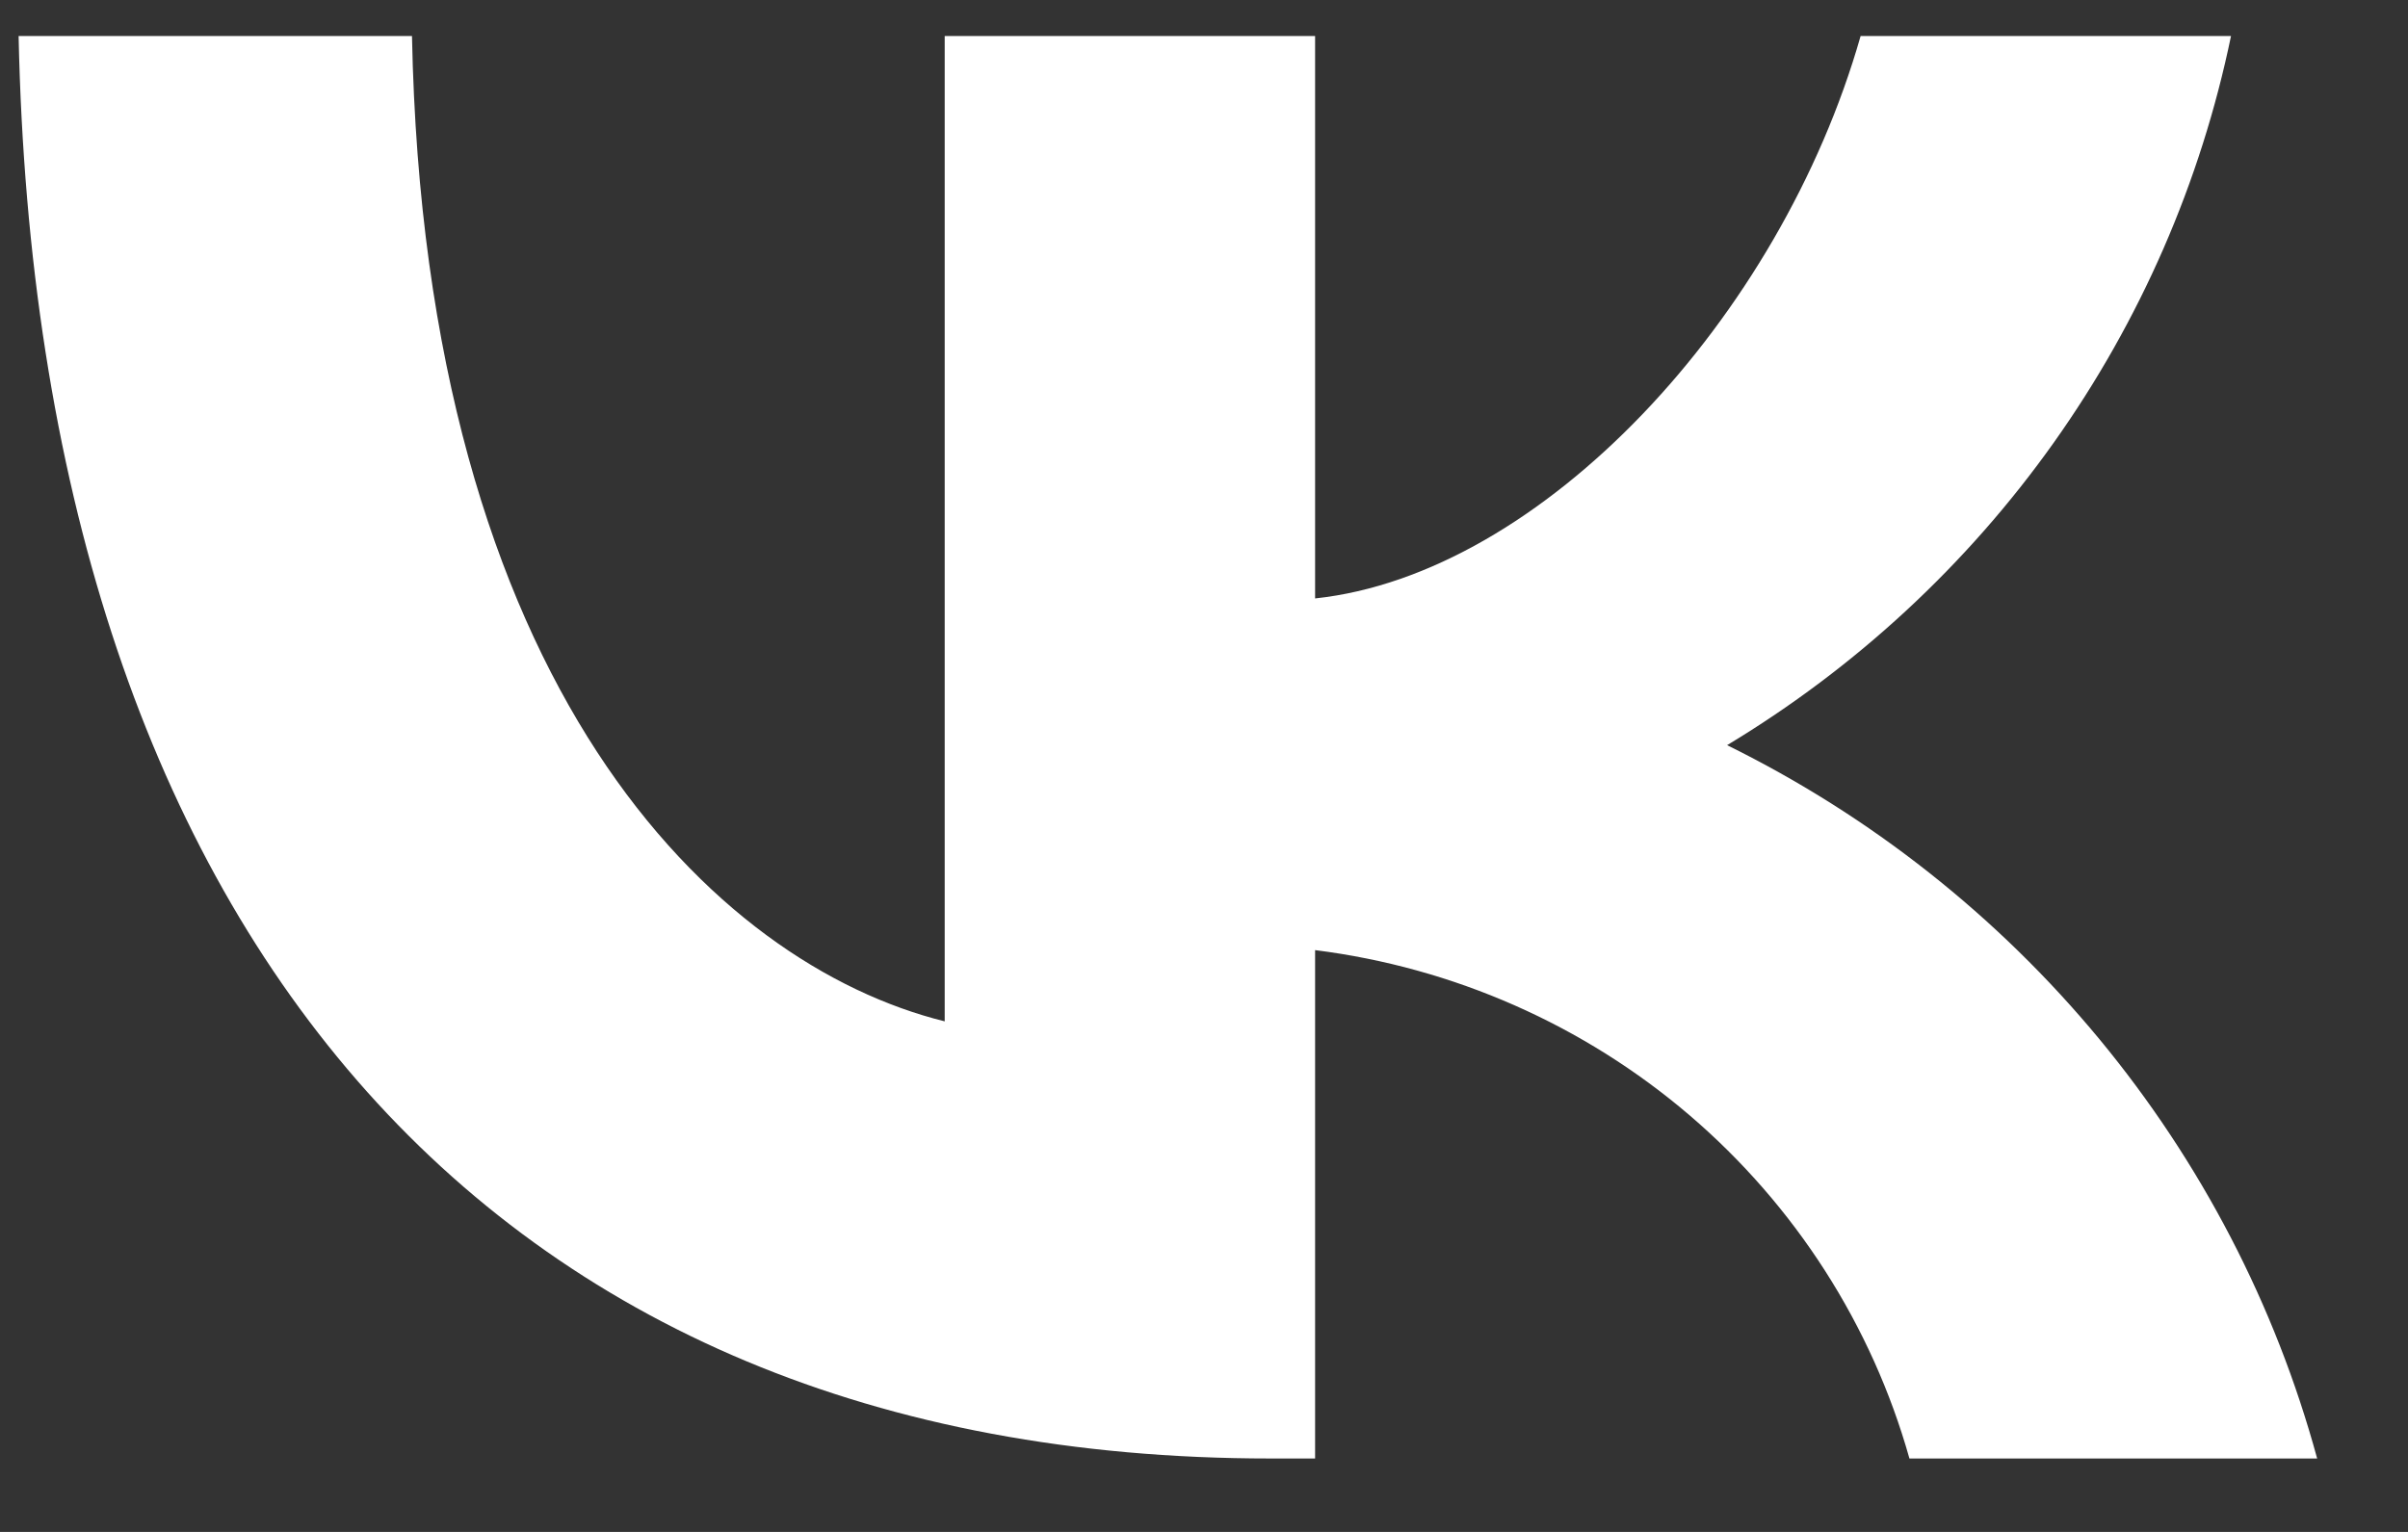
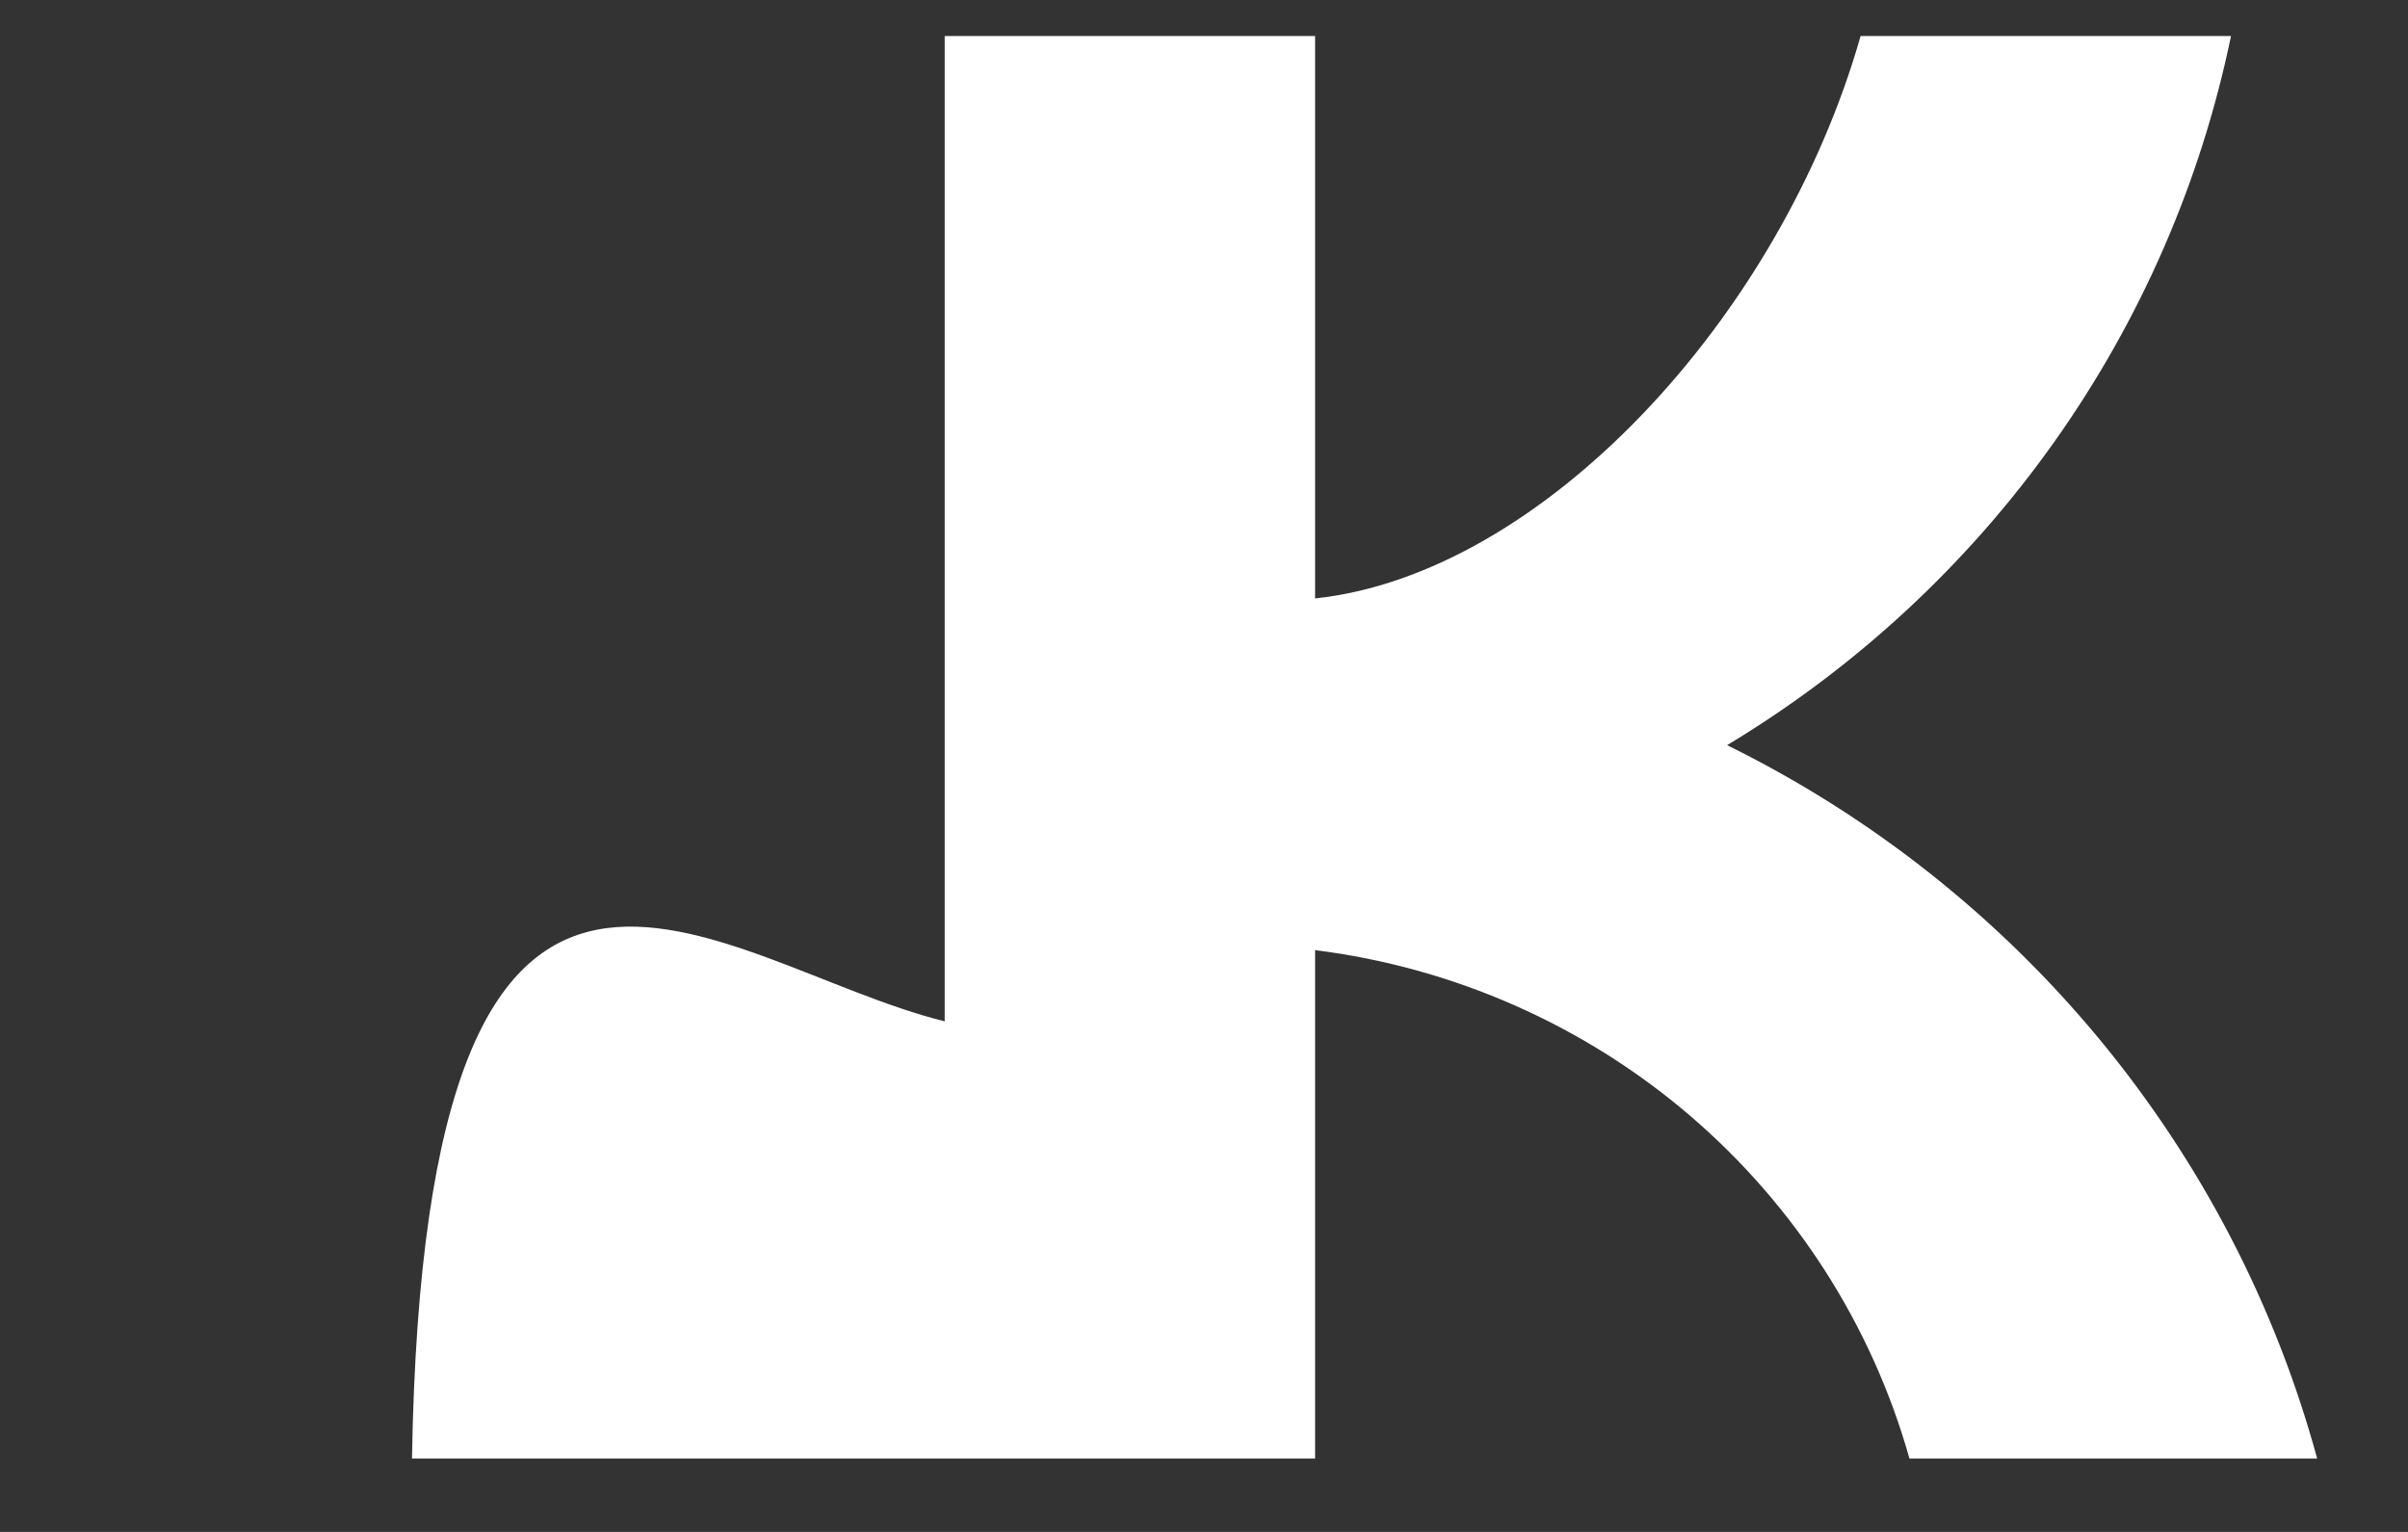
<svg xmlns="http://www.w3.org/2000/svg" width="22" height="14" viewBox="0 0 22 14" fill="none">
  <rect x="0" y="0" width="22" height="14" fill="#333333" stroke="none" />
-   <path d="M11.608 13.329C4.433 13.329 0.341 8.449 0.17 0.329H3.764C3.882 6.289 6.532 8.814 8.631 9.334V0.329H12.015V5.469C14.087 5.248 16.265 2.906 16.999 0.329H20.383C20.107 1.665 19.555 2.931 18.763 4.046C17.971 5.161 16.955 6.102 15.779 6.81C17.091 7.456 18.25 8.372 19.18 9.496C20.109 10.62 20.788 11.926 21.17 13.329H17.445C17.102 12.111 16.403 11.02 15.437 10.193C14.471 9.367 13.28 8.842 12.015 8.683V13.329H11.608Z" fill="white" />
+   <path d="M11.608 13.329H3.764C3.882 6.289 6.532 8.814 8.631 9.334V0.329H12.015V5.469C14.087 5.248 16.265 2.906 16.999 0.329H20.383C20.107 1.665 19.555 2.931 18.763 4.046C17.971 5.161 16.955 6.102 15.779 6.81C17.091 7.456 18.25 8.372 19.18 9.496C20.109 10.62 20.788 11.926 21.17 13.329H17.445C17.102 12.111 16.403 11.02 15.437 10.193C14.471 9.367 13.28 8.842 12.015 8.683V13.329H11.608Z" fill="white" />
</svg>